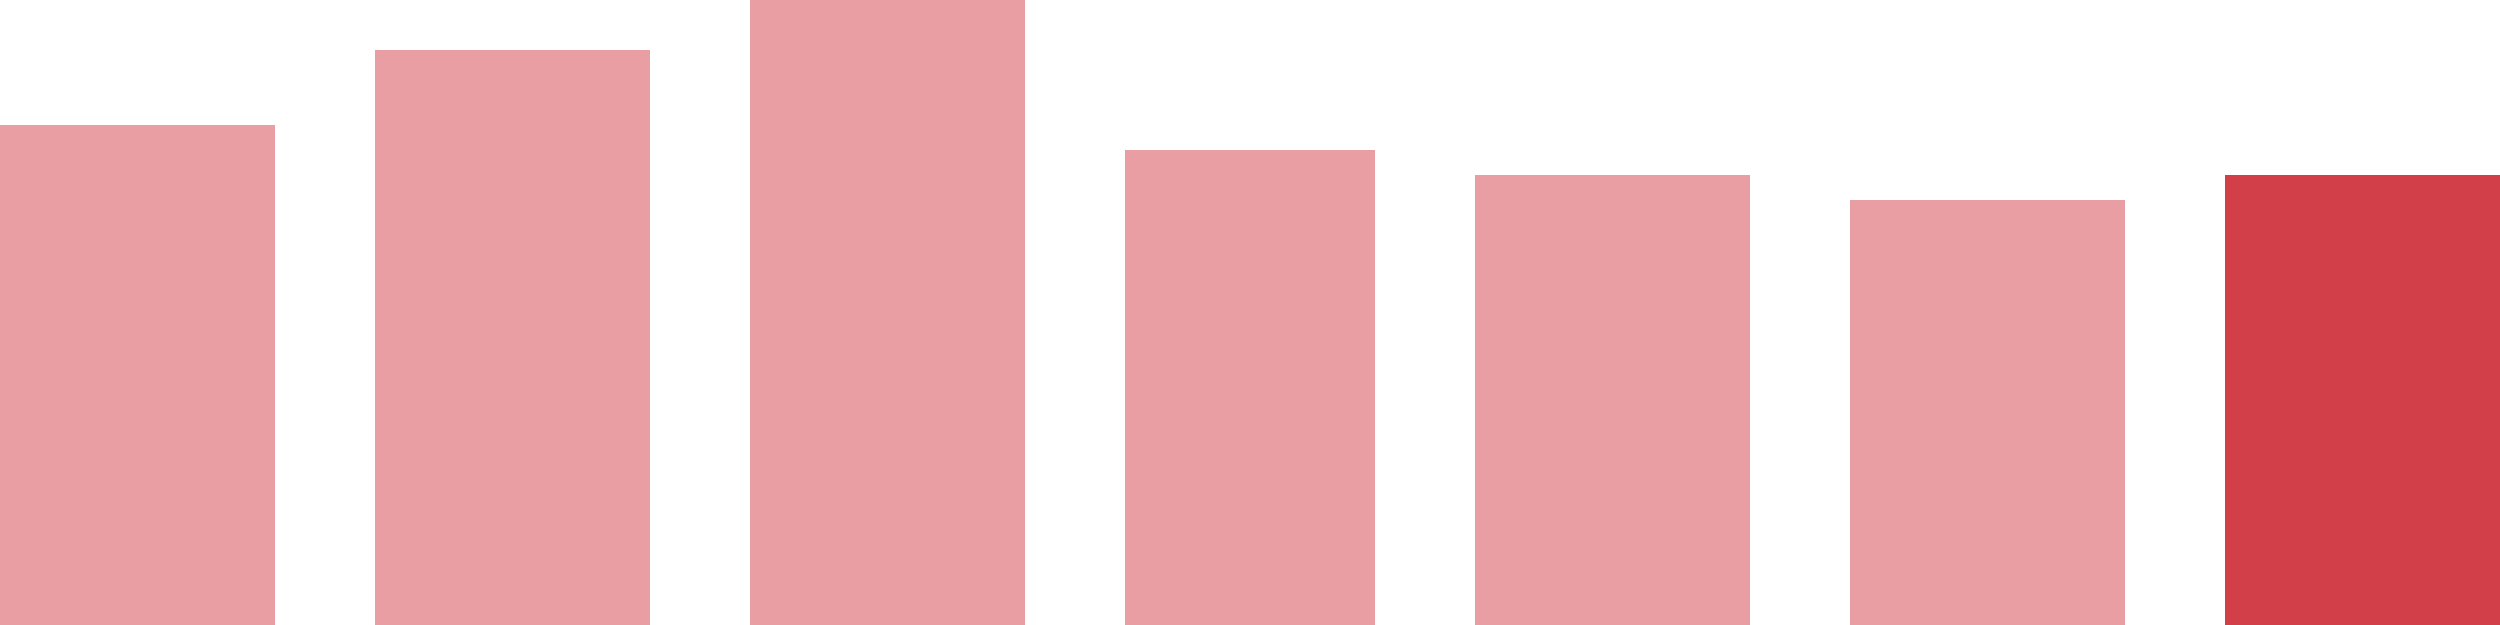
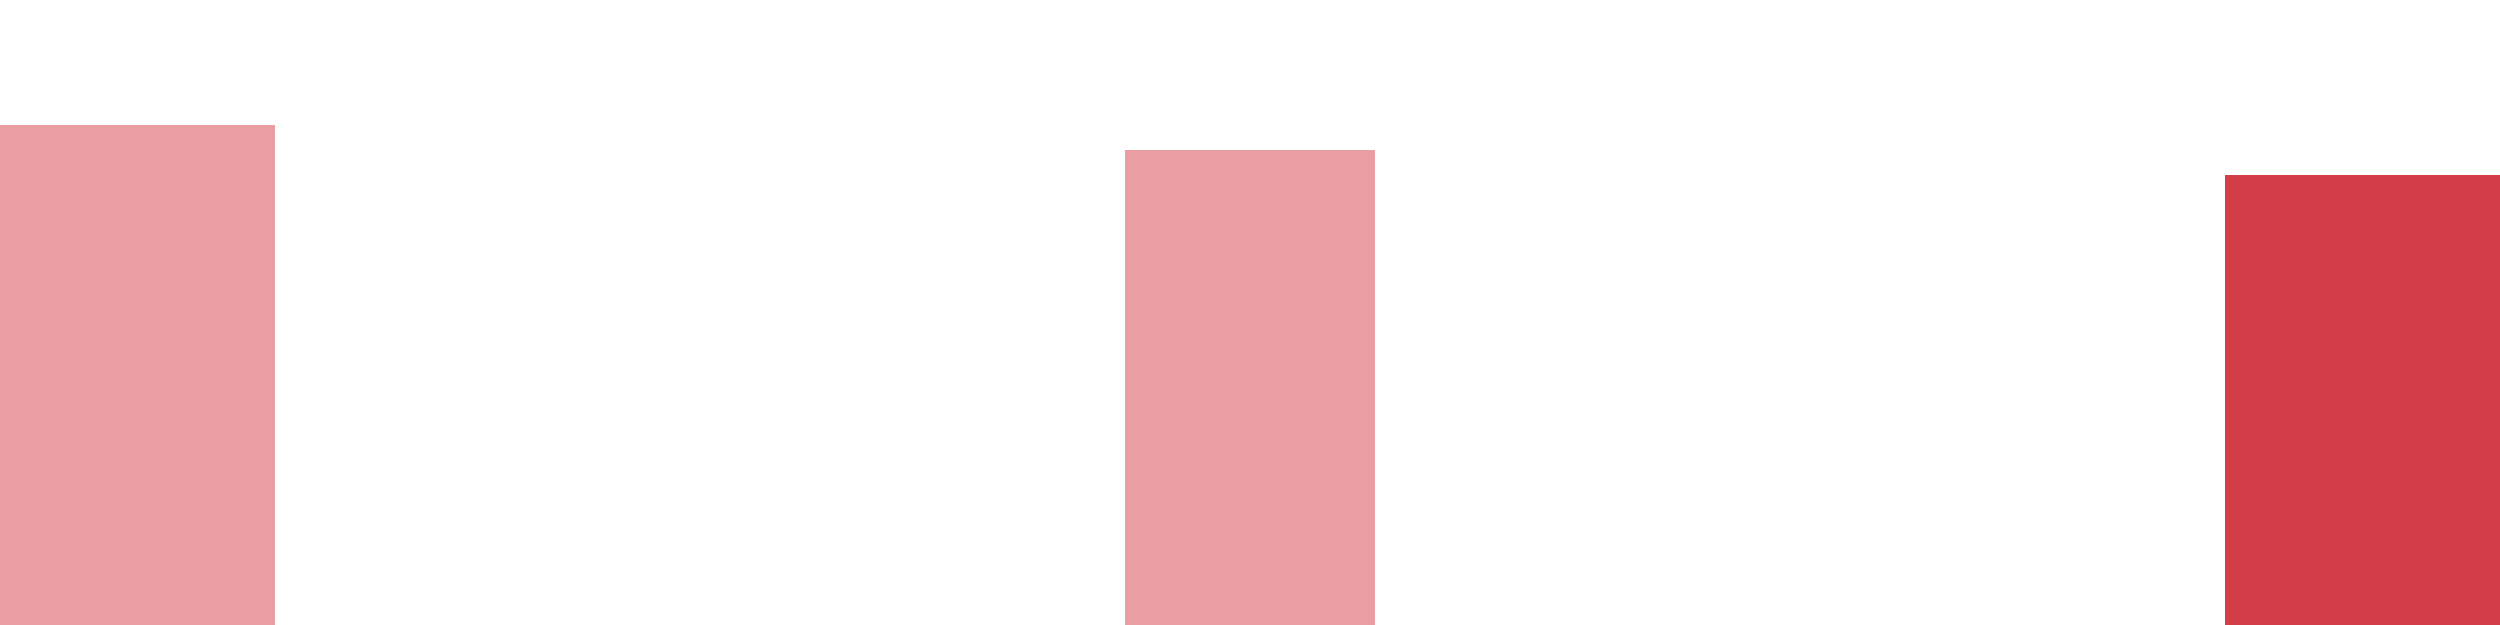
<svg xmlns="http://www.w3.org/2000/svg" width="100" height="25" viewBox="0 0 100 25">
  <rect x="0" y="5" width="11" height="20" fill="rgba(211, 63, 73, 0.5)" />
-   <rect x="15" y="2" width="11" height="23" fill="rgba(211, 63, 73, 0.5)" />
-   <rect x="30" y="0" width="11" height="25" fill="rgba(211, 63, 73, 0.5)" />
  <rect x="45" y="6" width="10" height="19" fill="rgba(211, 63, 73, 0.5)" />
-   <rect x="59" y="7" width="11" height="18" fill="rgba(211, 63, 73, 0.5)" />
-   <rect x="74" y="8" width="11" height="17" fill="rgba(211, 63, 73, 0.5)" />
  <rect x="89" y="7" width="11" height="18" fill="#d33f49" />
</svg>